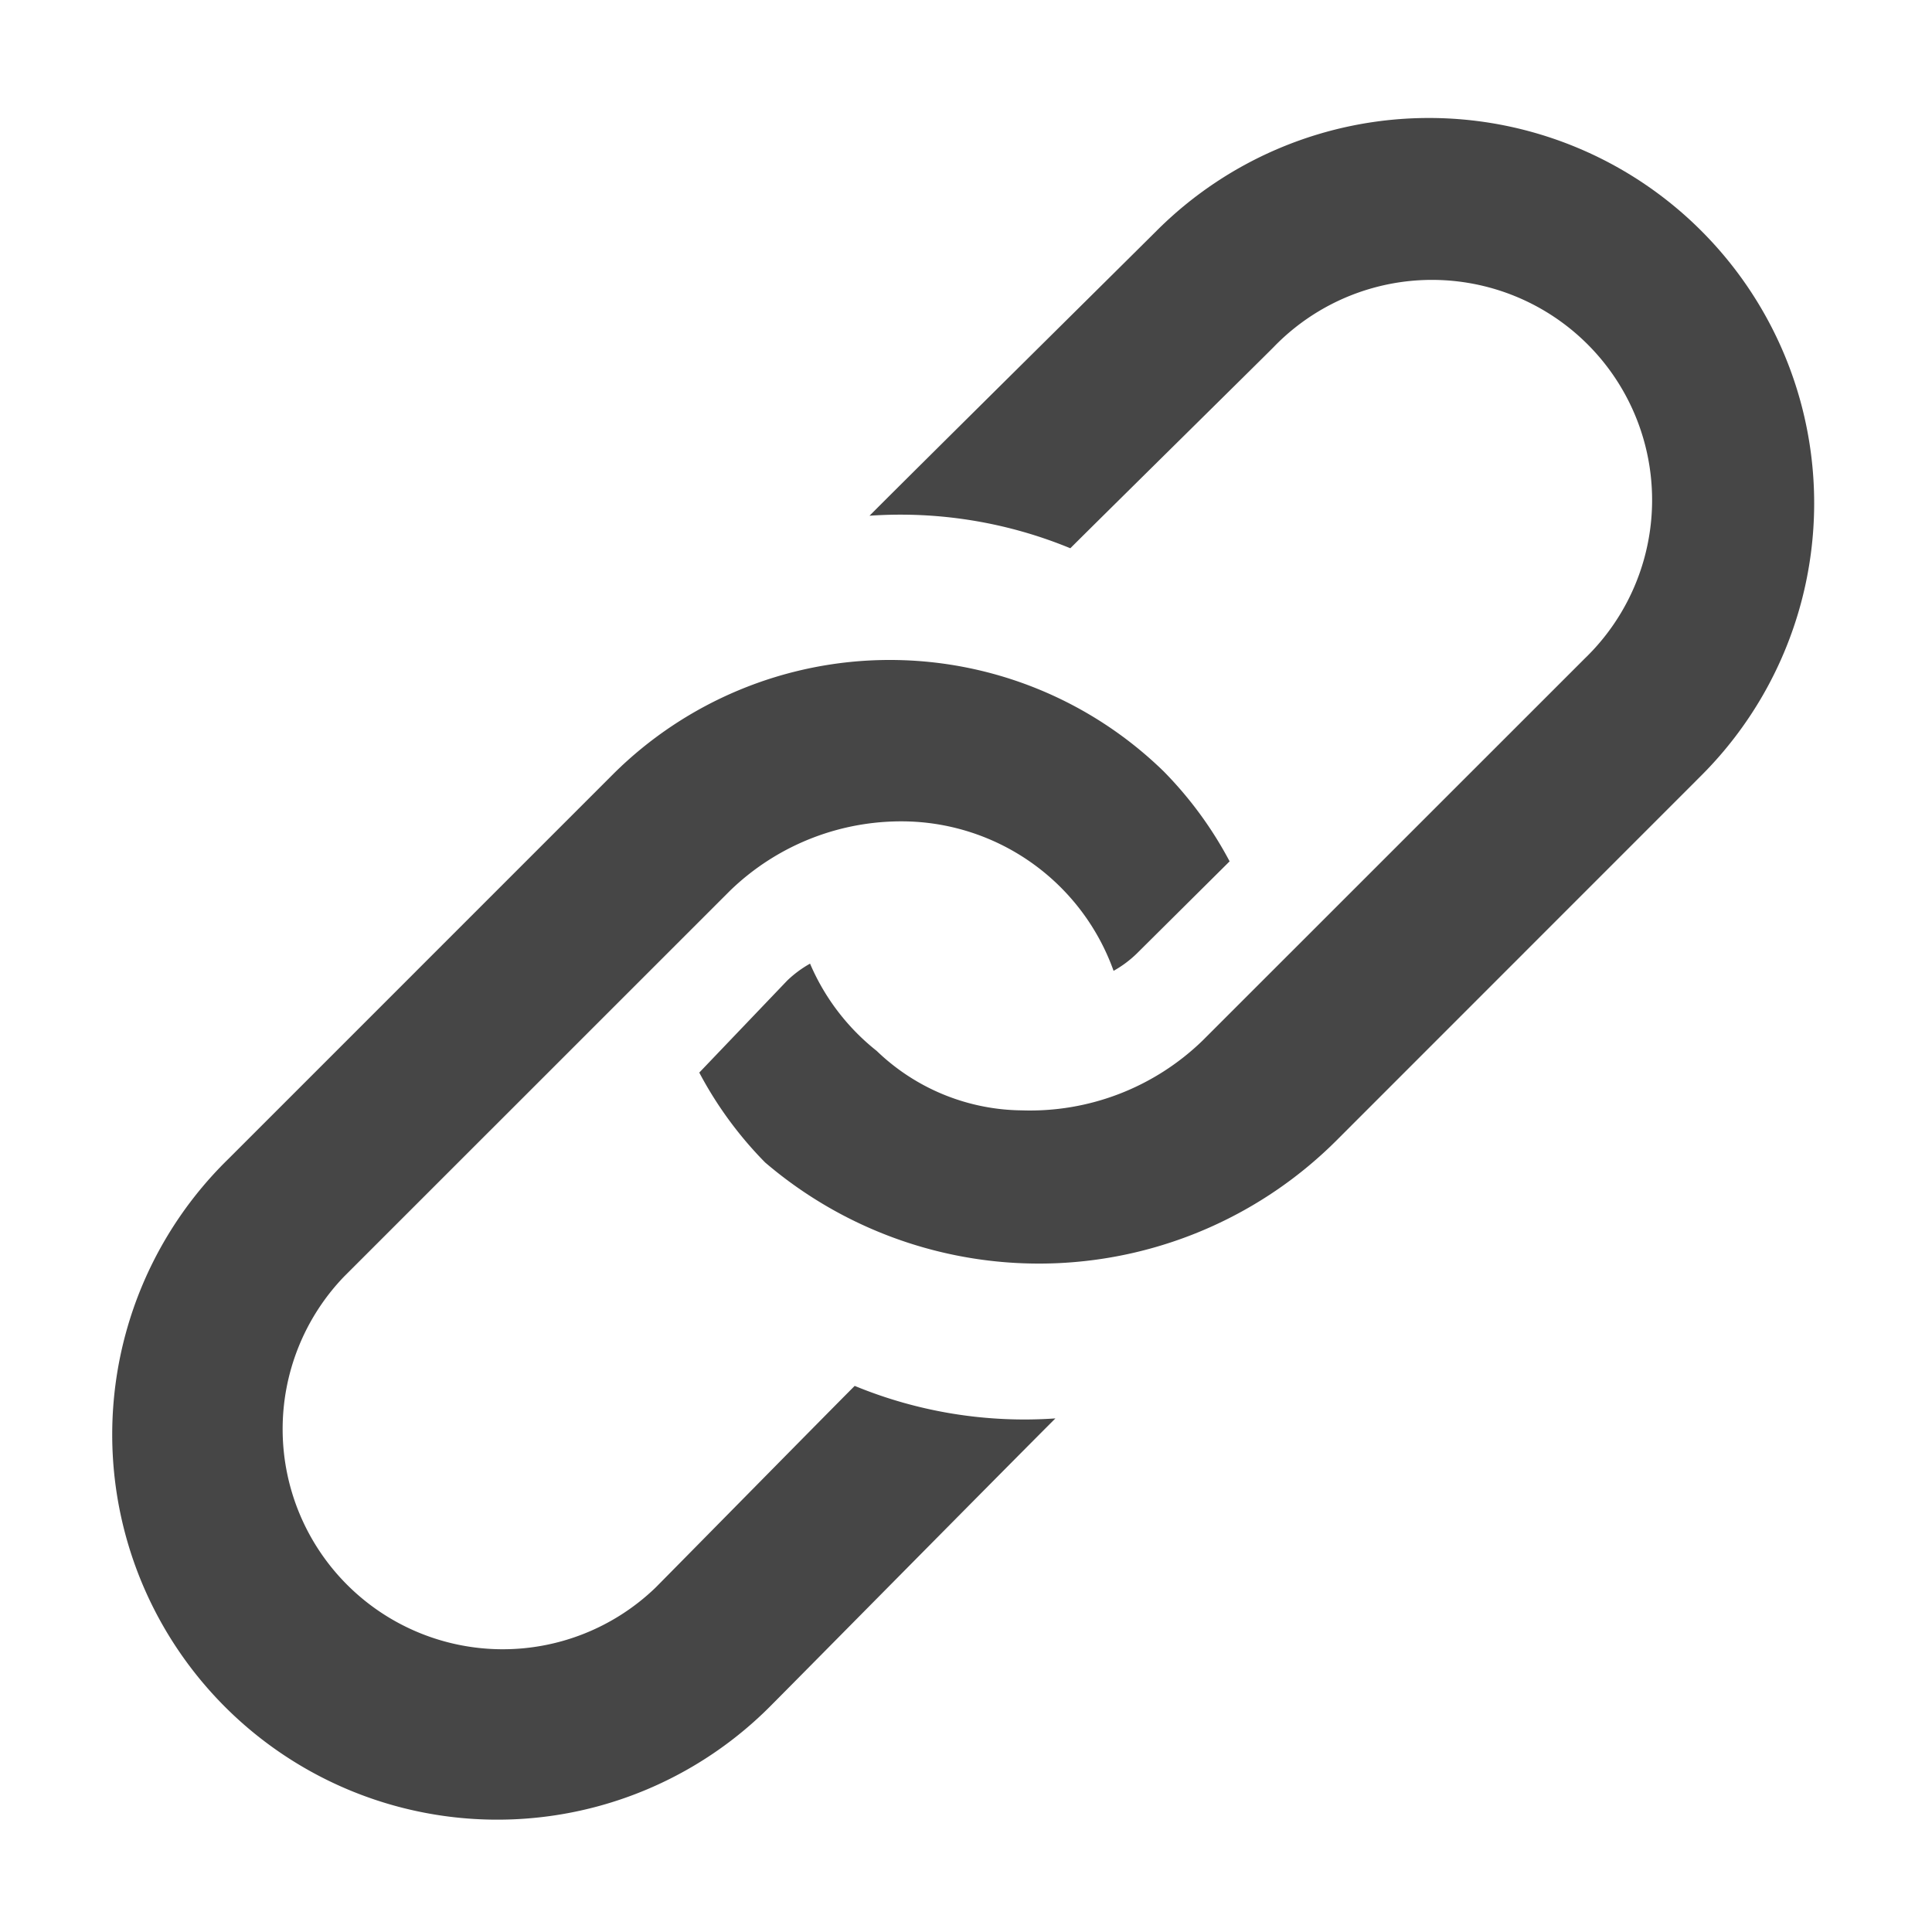
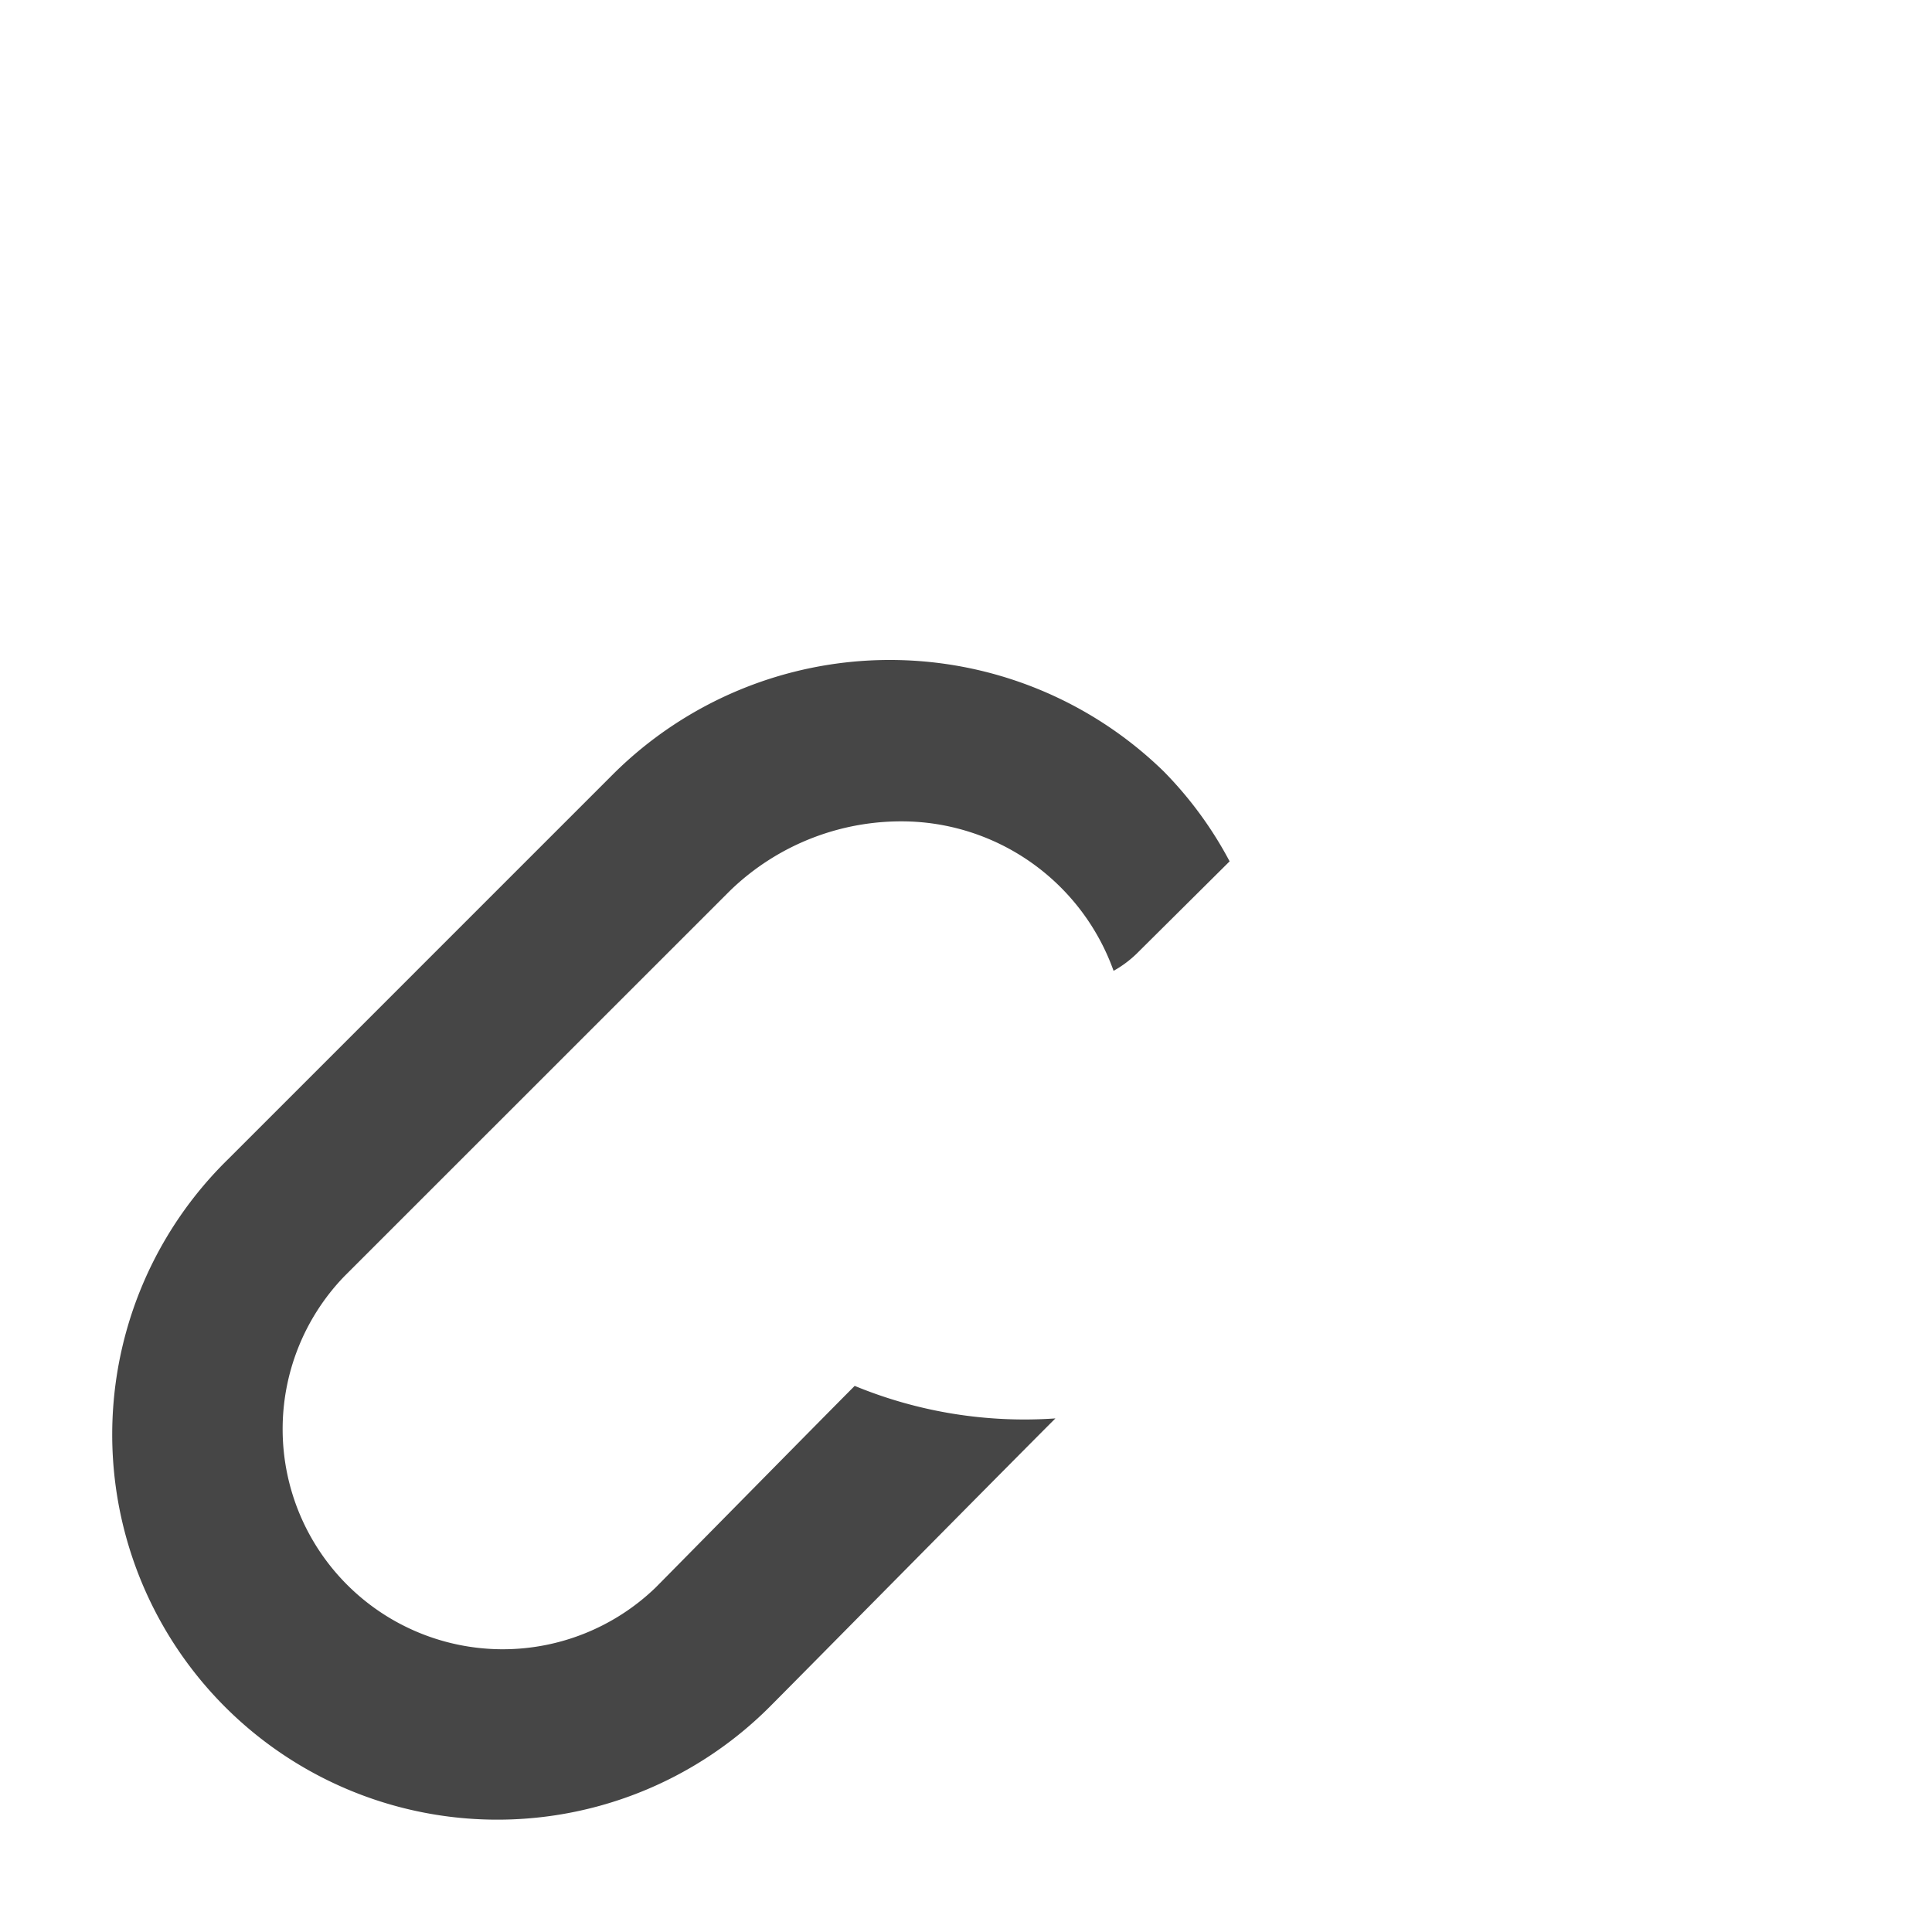
<svg xmlns="http://www.w3.org/2000/svg" height="18" viewBox="0 0 18 18" width="18">
  <defs>
    <style>
      .fill {
        fill: #464646;
      }
    </style>
  </defs>
  <title>S Link 18 N</title>
  <rect id="Canvas" fill="#ff13dc" opacity="0" width="18" height="18" />
-   <path class="fill" d="M15.85,2.15a3.588,3.588,0,0,0-5.074,0c-.193.193-2.132,2.111-2.675,2.655A4.153,4.153,0,0,1,9.972,5.108c.26-.26,1.784-1.763,1.891-1.871a2.051,2.051,0,1,1,2.9,2.9L11.204,9.695a2.309,2.309,0,0,1-1.686.65,1.976,1.976,0,0,1-1.35-.554,2.077,2.077,0,0,1-.621-.813,1.033,1.033,0,0,0-.214.159l-.818.856a3.572,3.572,0,0,0,.613.837,3.924,3.924,0,0,0,5.338-.219L15.85,7.226a3.587,3.587,0,0,0,.003-5.073Z" />
  <path class="fill" d="M7.963,12.912c-.26.26-1.75,1.774-1.857,1.881a2.051,2.051,0,0,1-2.9-2.9L6.8,8.3a2.29,2.29,0,0,1,1.683-.646,2.1,2.1,0,0,1,1.892,1.391,1.033,1.033,0,0,0,.214-.159l.867-.861a3.583,3.583,0,0,0-.613-.837,3.655,3.655,0,0,0-5.13.024L2.119,10.806a3.588,3.588,0,1,0,5.074,5.074c.193-.193,2.097-2.122,2.64-2.665A4.15,4.15,0,0,1,7.963,12.912Z" />
</svg>